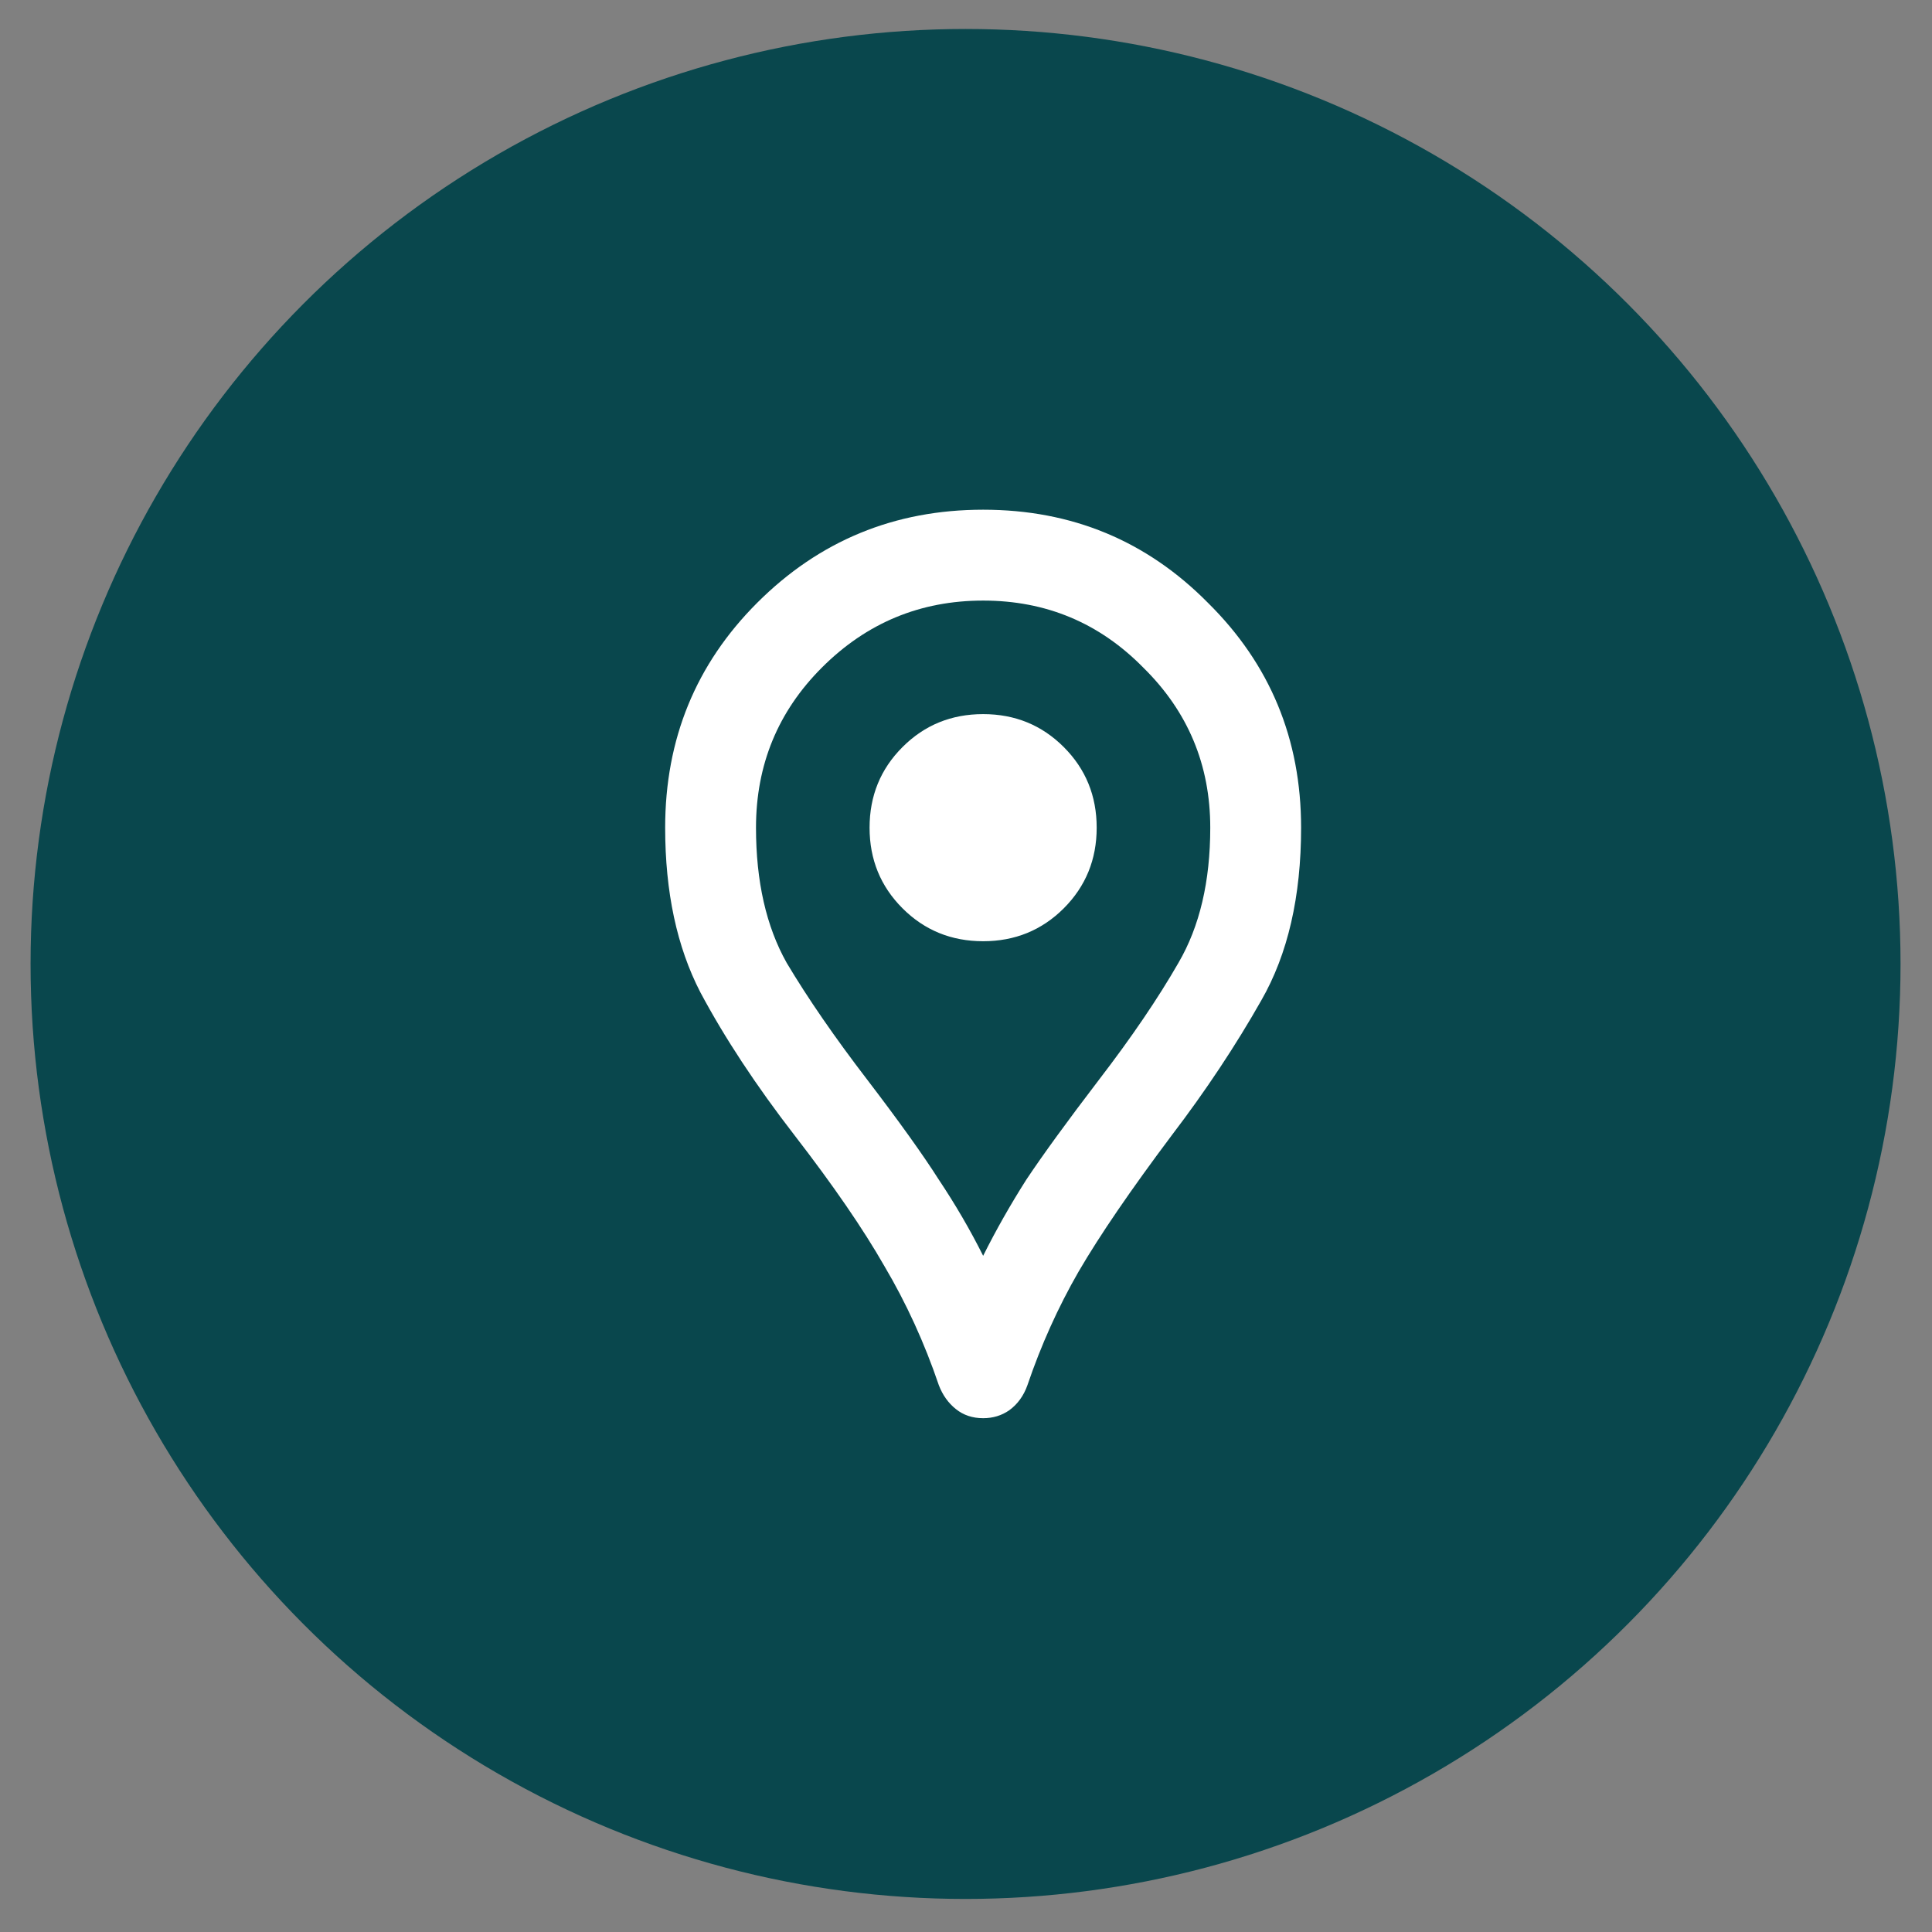
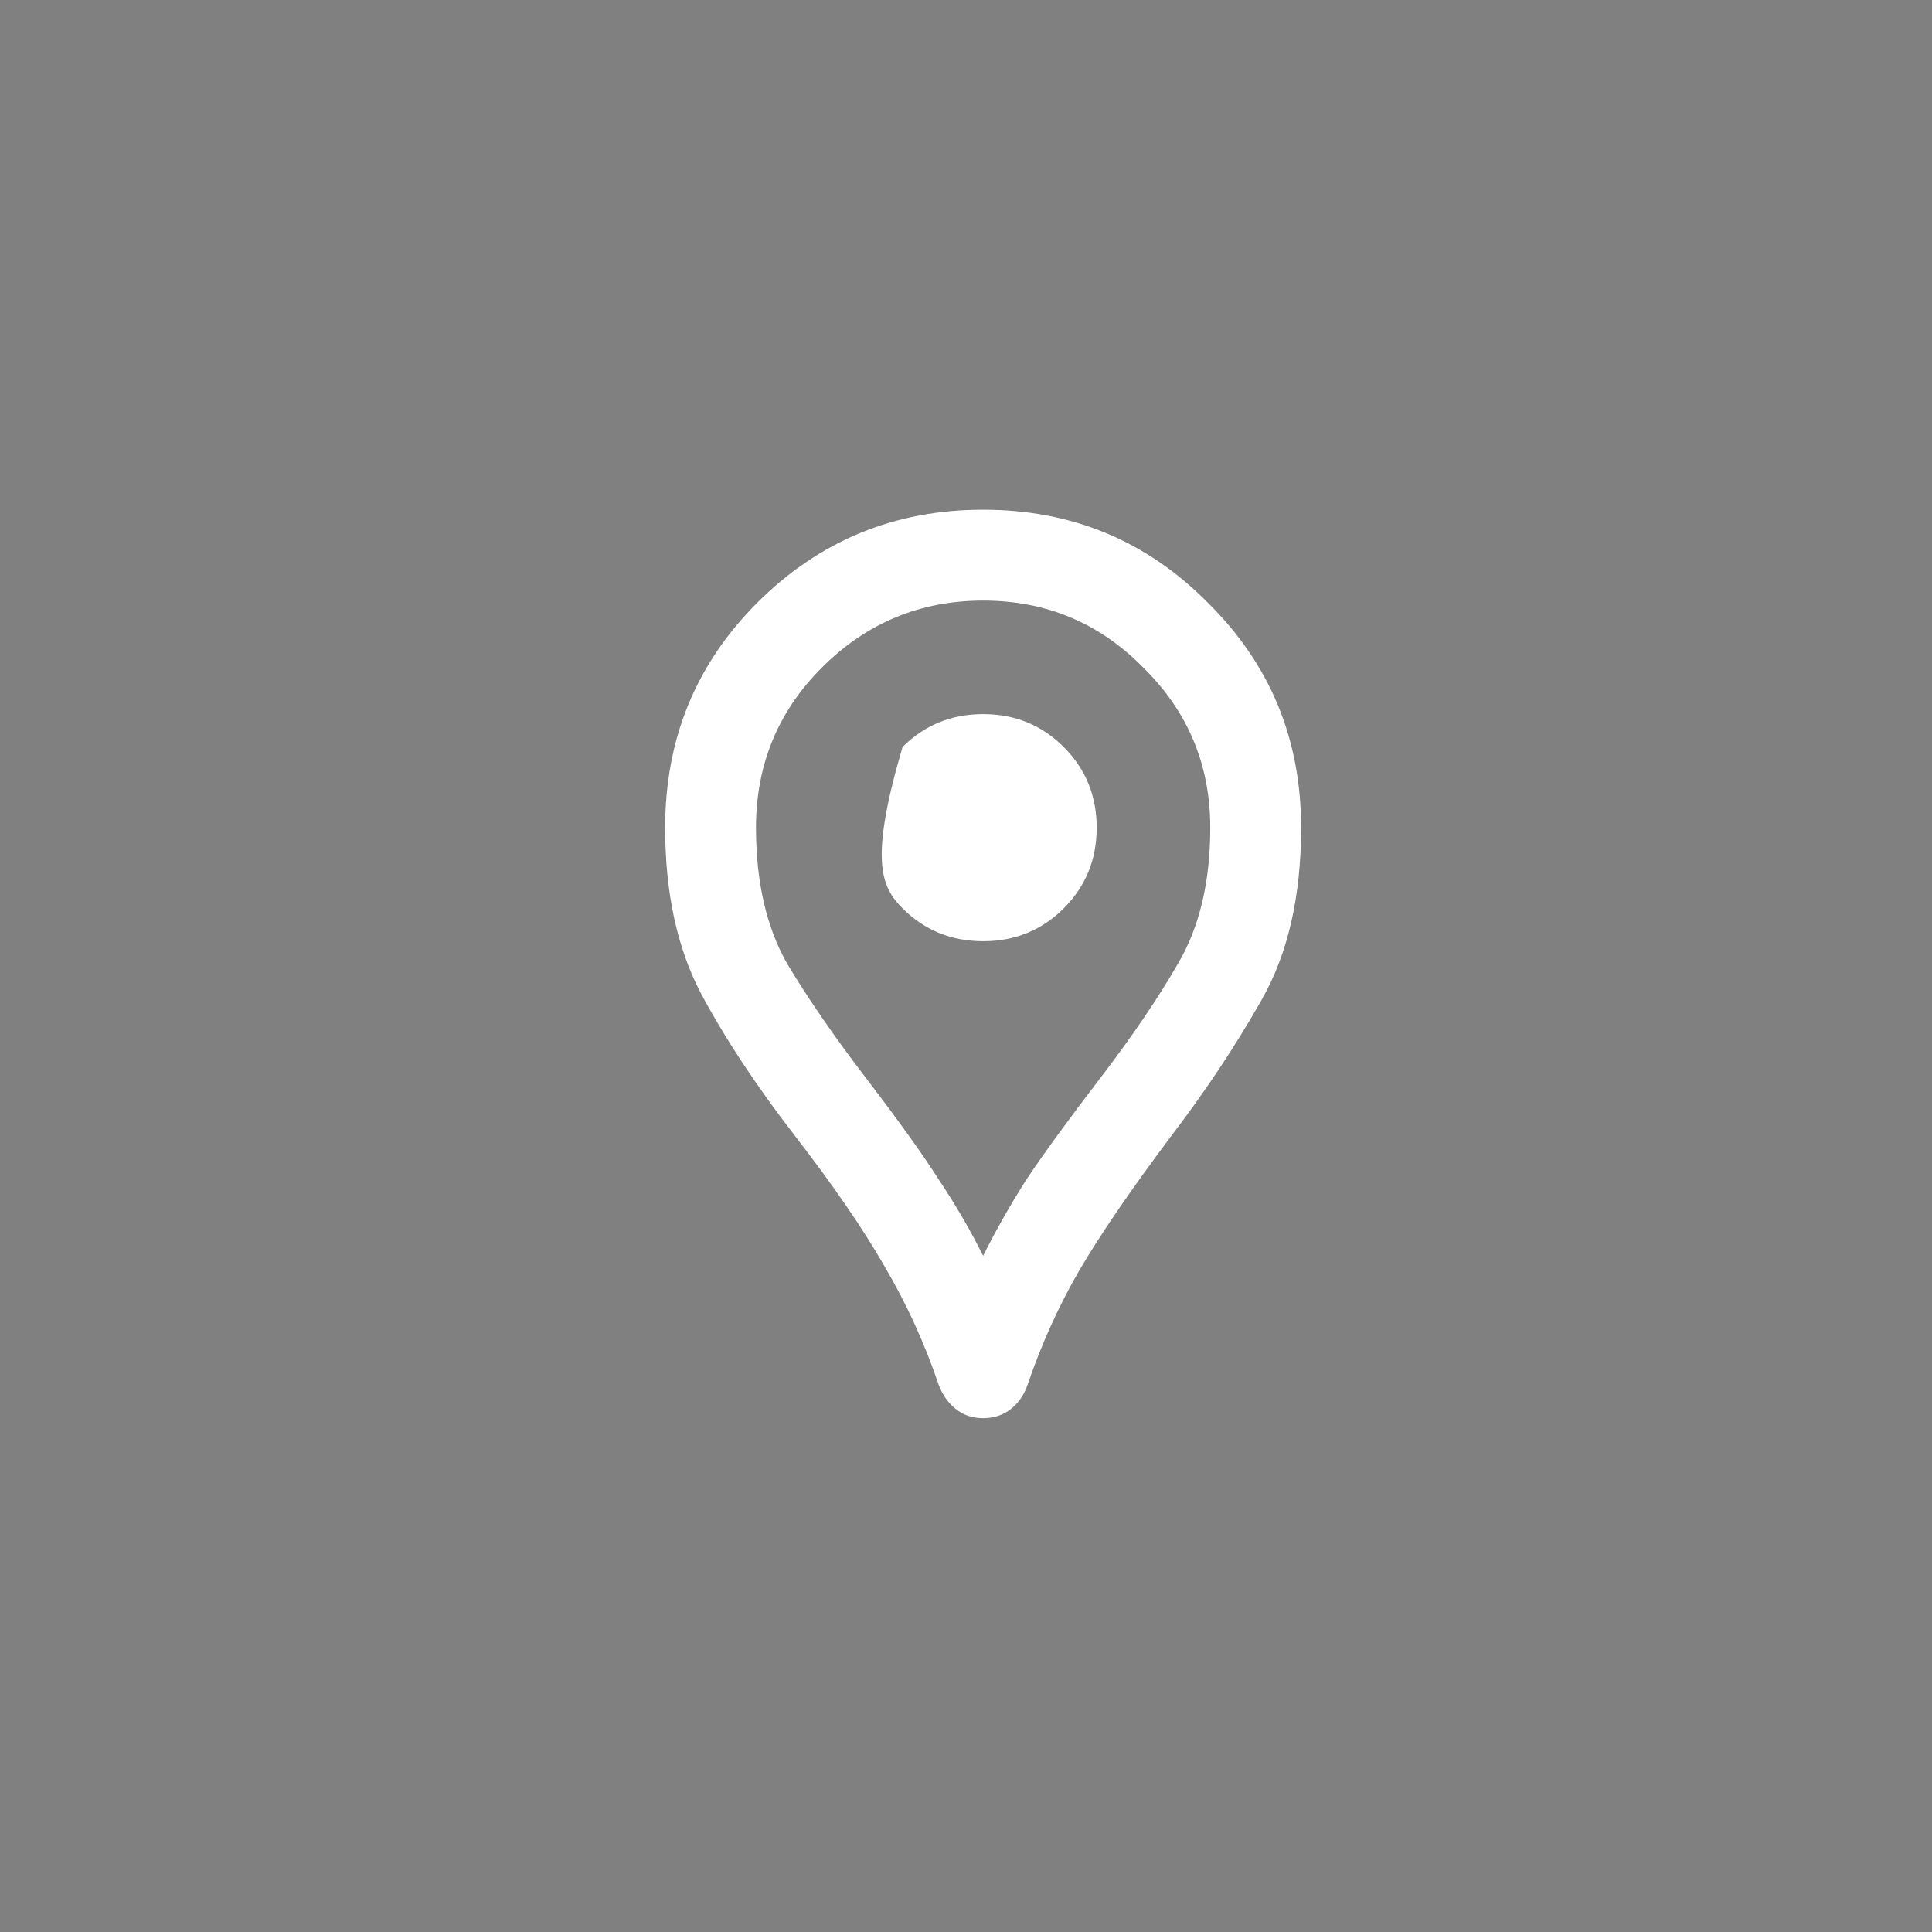
<svg xmlns="http://www.w3.org/2000/svg" width="56" height="56" viewBox="0 0 56 56" fill="none">
  <rect x="0" y="0" width="56" height="56" fill="#808080" stroke="none" />
-   <circle cx="27.987" cy="27.941" r="27.101" fill="#09474D" />
-   <path d="M28.497 41.107C28.189 41.107 27.926 41.019 27.707 40.843C27.487 40.668 27.323 40.438 27.213 40.152C26.796 38.923 26.269 37.771 25.633 36.696C25.019 35.621 24.152 34.359 23.033 32.911C21.913 31.463 21.003 30.08 20.301 28.764C19.62 27.447 19.28 25.856 19.28 23.991C19.28 21.423 20.169 19.251 21.946 17.474C23.746 15.674 25.929 14.774 28.497 14.774C31.064 14.774 33.236 15.674 35.014 17.474C36.813 19.251 37.713 21.423 37.713 23.991C37.713 25.988 37.329 27.655 36.561 28.994C35.815 30.311 34.948 31.616 33.961 32.911C32.776 34.491 31.876 35.807 31.262 36.861C30.669 37.892 30.175 38.989 29.78 40.152C29.671 40.459 29.495 40.701 29.254 40.877C29.034 41.03 28.782 41.107 28.497 41.107ZM28.497 36.4C28.87 35.654 29.287 34.919 29.747 34.195C30.23 33.47 30.932 32.505 31.854 31.298C32.798 30.069 33.566 28.939 34.158 27.908C34.773 26.854 35.08 25.549 35.08 23.991C35.08 22.169 34.432 20.622 33.138 19.35C31.865 18.055 30.318 17.408 28.497 17.408C26.675 17.408 25.117 18.055 23.823 19.35C22.55 20.622 21.913 22.169 21.913 23.991C21.913 25.549 22.21 26.854 22.802 27.908C23.417 28.939 24.196 30.069 25.139 31.298C26.061 32.505 26.752 33.47 27.213 34.195C27.696 34.919 28.124 35.654 28.497 36.4ZM28.497 27.282C29.418 27.282 30.197 26.964 30.834 26.328C31.47 25.691 31.788 24.912 31.788 23.991C31.788 23.069 31.47 22.29 30.834 21.654C30.197 21.017 29.418 20.699 28.497 20.699C27.575 20.699 26.796 21.017 26.16 21.654C25.523 22.29 25.205 23.069 25.205 23.991C25.205 24.912 25.523 25.691 26.16 26.328C26.796 26.964 27.575 27.282 28.497 27.282Z" fill="white" />
+   <path d="M28.497 41.107C28.189 41.107 27.926 41.019 27.707 40.843C27.487 40.668 27.323 40.438 27.213 40.152C26.796 38.923 26.269 37.771 25.633 36.696C25.019 35.621 24.152 34.359 23.033 32.911C21.913 31.463 21.003 30.08 20.301 28.764C19.62 27.447 19.28 25.856 19.28 23.991C19.28 21.423 20.169 19.251 21.946 17.474C23.746 15.674 25.929 14.774 28.497 14.774C31.064 14.774 33.236 15.674 35.014 17.474C36.813 19.251 37.713 21.423 37.713 23.991C37.713 25.988 37.329 27.655 36.561 28.994C35.815 30.311 34.948 31.616 33.961 32.911C32.776 34.491 31.876 35.807 31.262 36.861C30.669 37.892 30.175 38.989 29.78 40.152C29.671 40.459 29.495 40.701 29.254 40.877C29.034 41.03 28.782 41.107 28.497 41.107ZM28.497 36.4C28.87 35.654 29.287 34.919 29.747 34.195C30.23 33.47 30.932 32.505 31.854 31.298C32.798 30.069 33.566 28.939 34.158 27.908C34.773 26.854 35.08 25.549 35.08 23.991C35.08 22.169 34.432 20.622 33.138 19.35C31.865 18.055 30.318 17.408 28.497 17.408C26.675 17.408 25.117 18.055 23.823 19.35C22.55 20.622 21.913 22.169 21.913 23.991C21.913 25.549 22.21 26.854 22.802 27.908C23.417 28.939 24.196 30.069 25.139 31.298C26.061 32.505 26.752 33.47 27.213 34.195C27.696 34.919 28.124 35.654 28.497 36.4ZM28.497 27.282C29.418 27.282 30.197 26.964 30.834 26.328C31.47 25.691 31.788 24.912 31.788 23.991C31.788 23.069 31.47 22.29 30.834 21.654C30.197 21.017 29.418 20.699 28.497 20.699C27.575 20.699 26.796 21.017 26.16 21.654C25.205 24.912 25.523 25.691 26.16 26.328C26.796 26.964 27.575 27.282 28.497 27.282Z" fill="white" />
</svg>